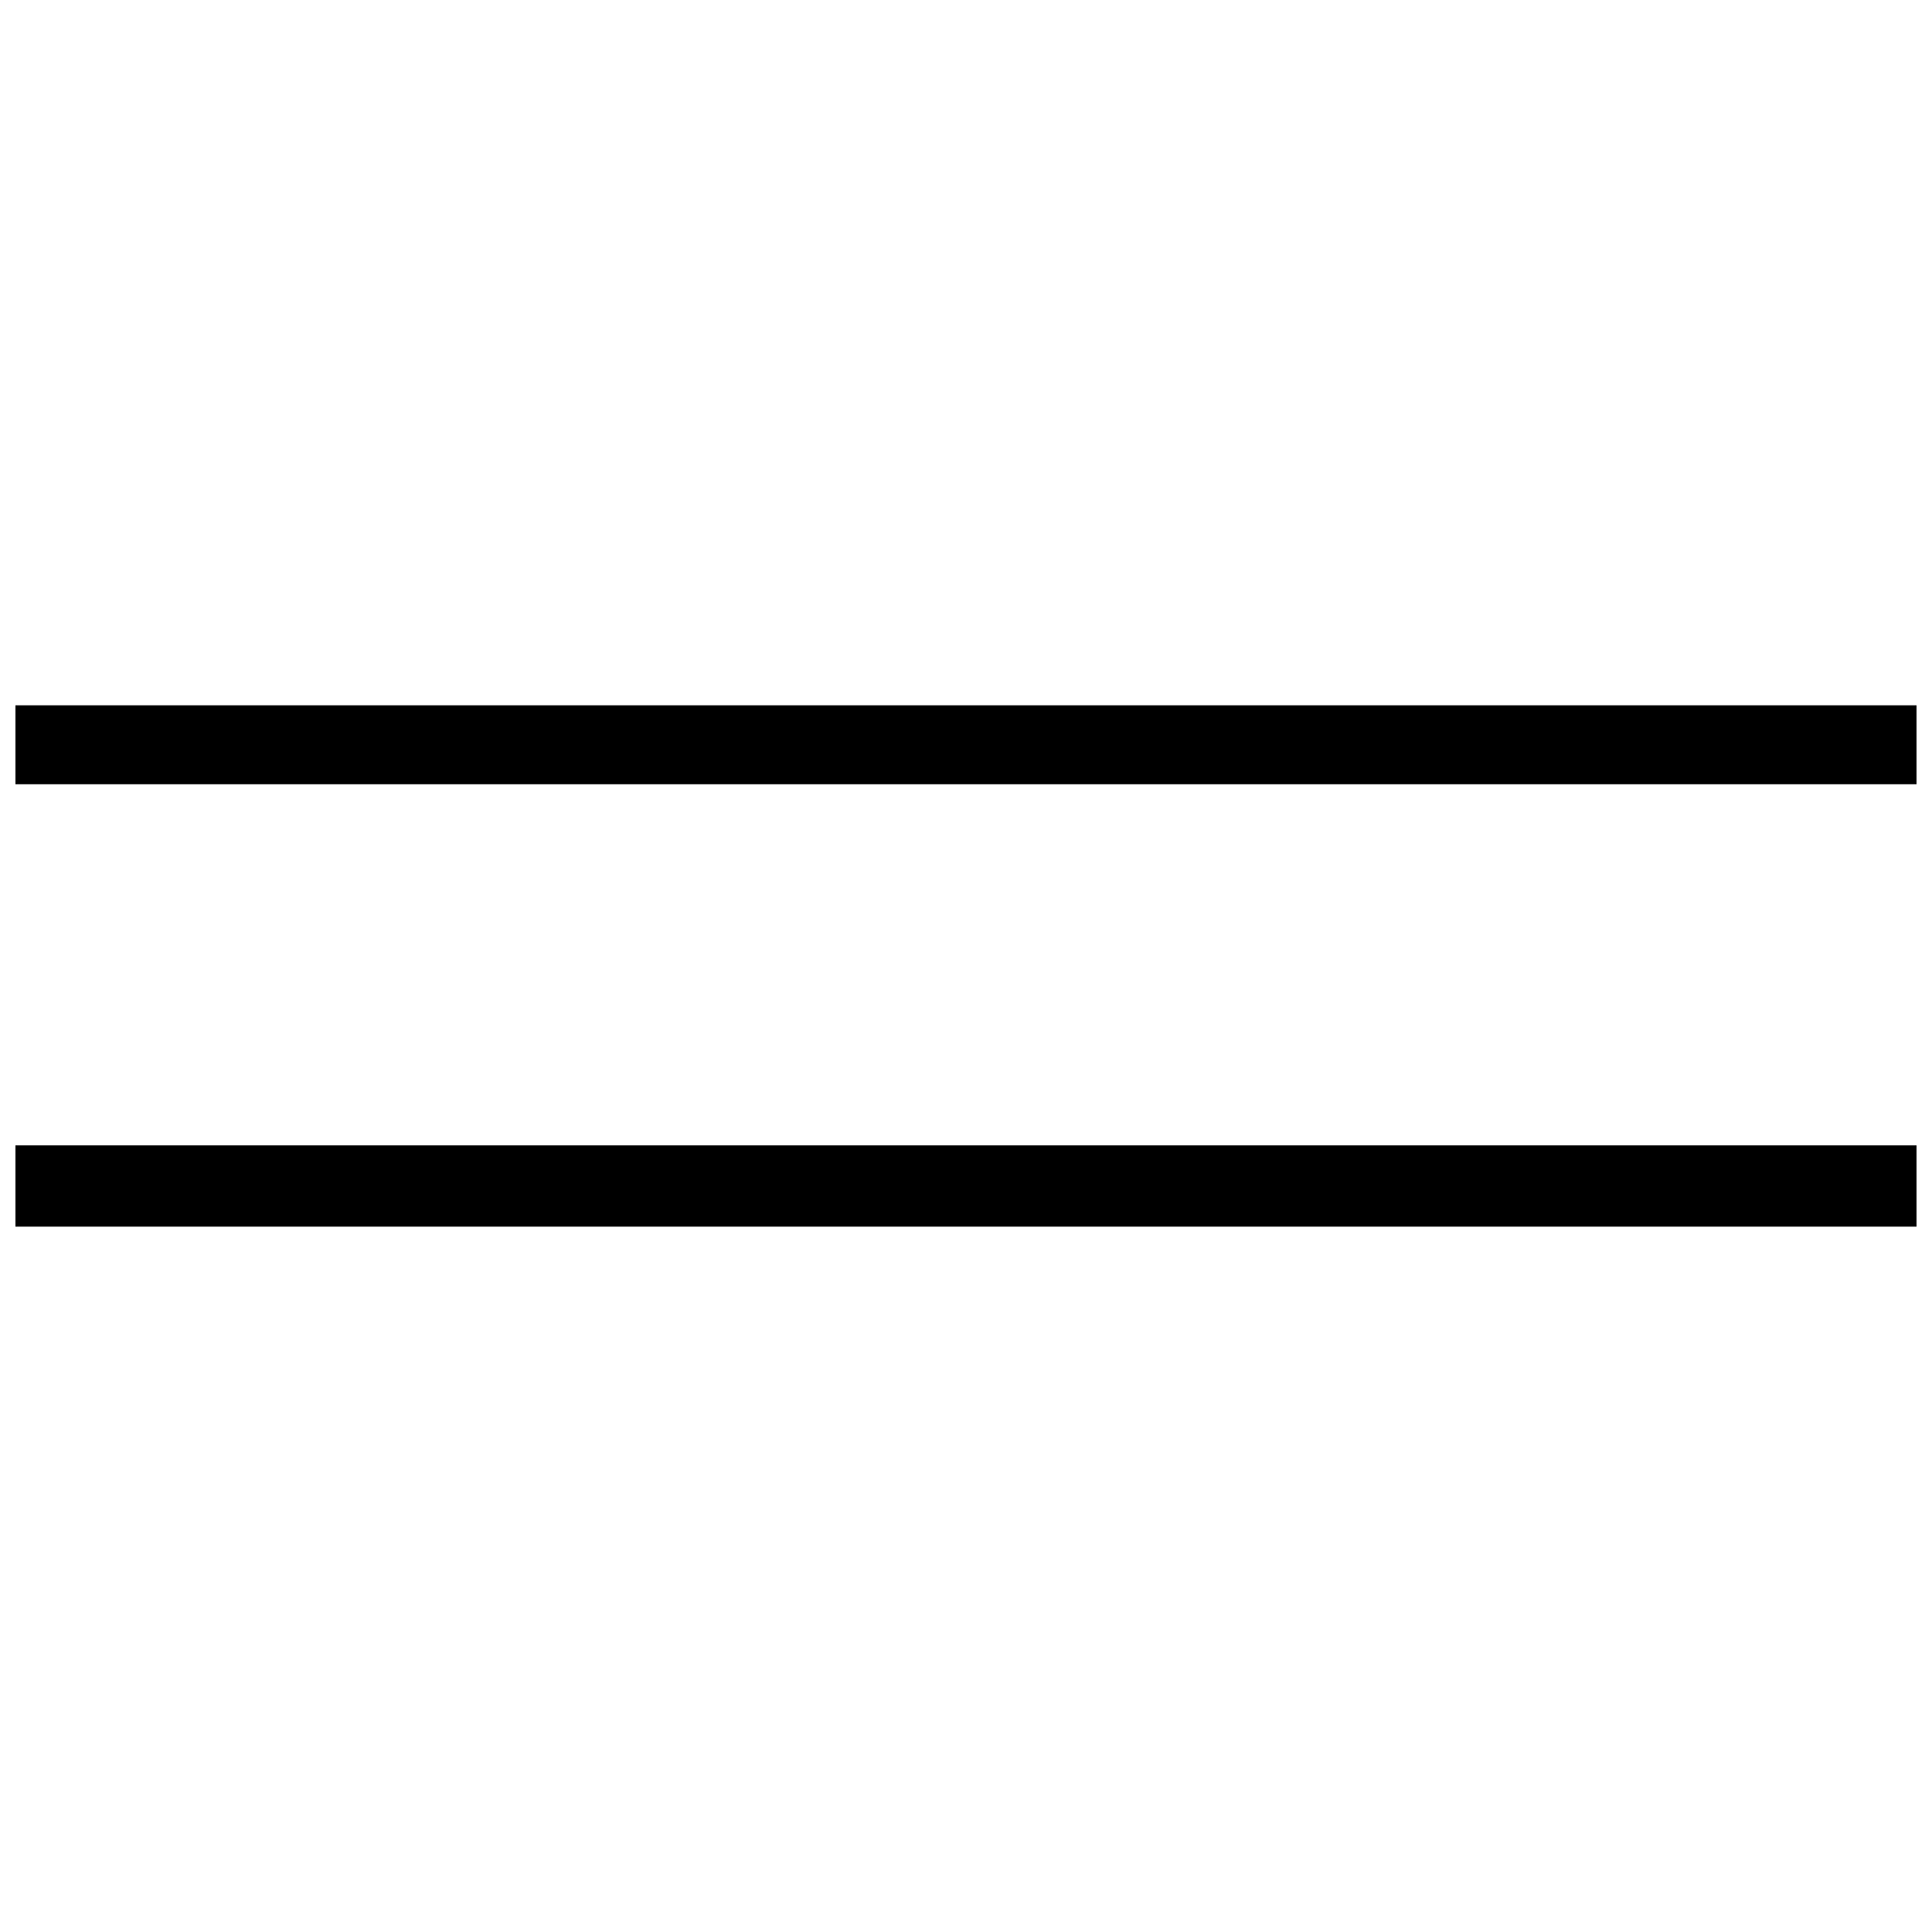
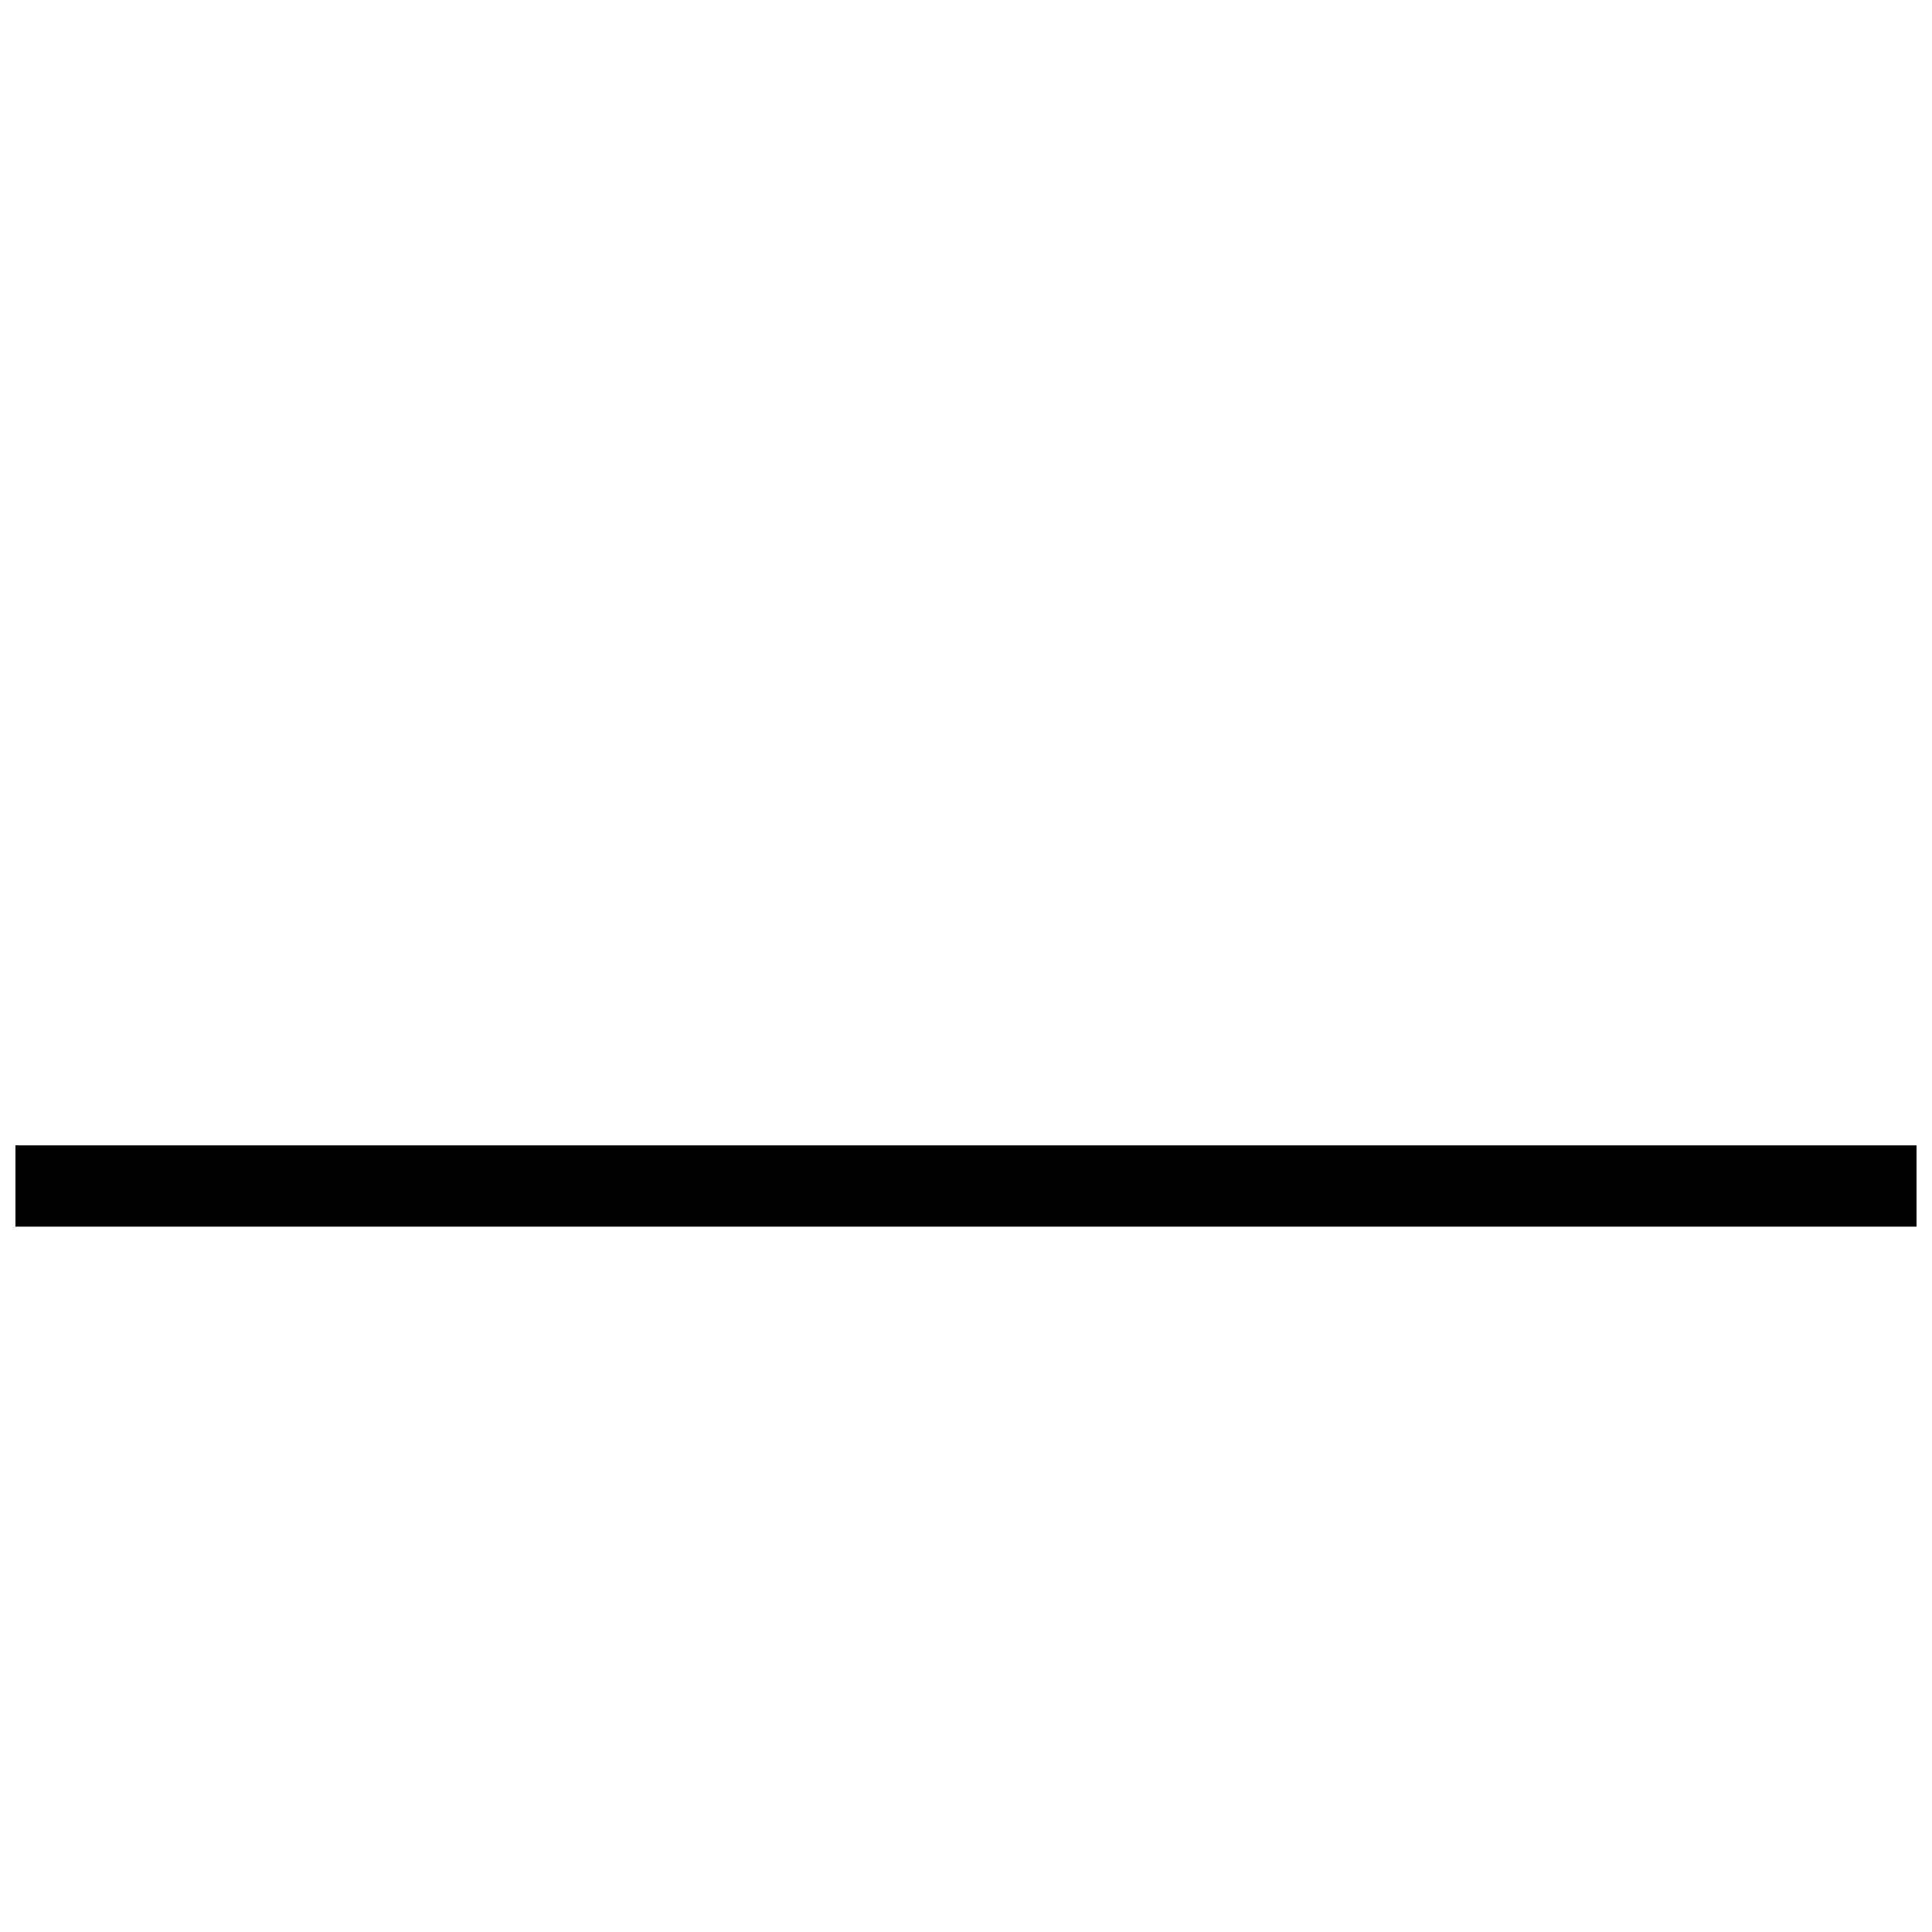
<svg xmlns="http://www.w3.org/2000/svg" width="800px" height="800px" version="1.1" viewBox="144 144 512 512">
  <defs>
    <clipPath id="b">
-       <path d="m148.09 330h503.81v22h-503.81z" />
-     </clipPath>
+       </clipPath>
    <clipPath id="a">
      <path d="m148.09 447h503.81v23h-503.81z" />
    </clipPath>
  </defs>
  <g>
    <g clip-path="url(#b)">
      <path d="m651.9 330.92v20.914h-503.81v-20.914h503.81z" fill-rule="evenodd" />
    </g>
    <g clip-path="url(#a)">
      <path d="m651.9 447.53v21.547h-503.81v-21.547h503.81z" fill-rule="evenodd" />
    </g>
  </g>
</svg>